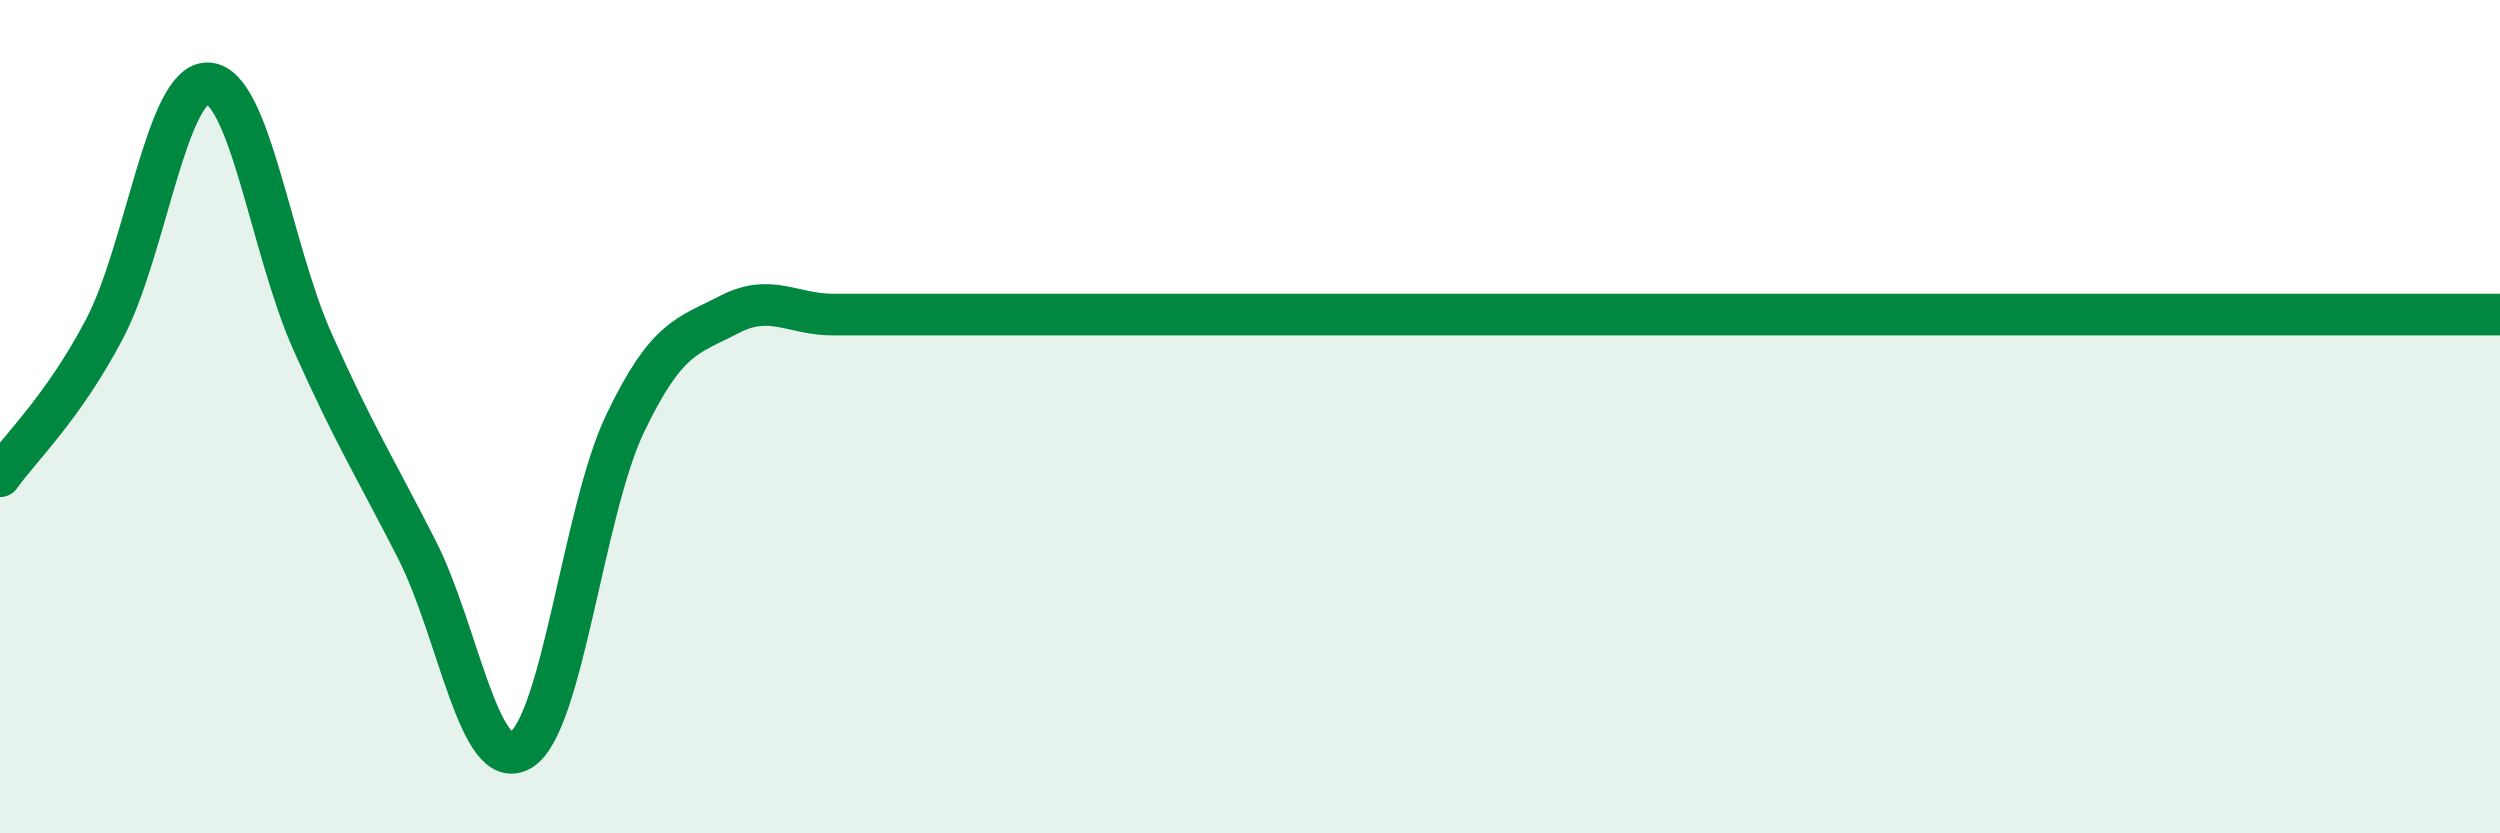
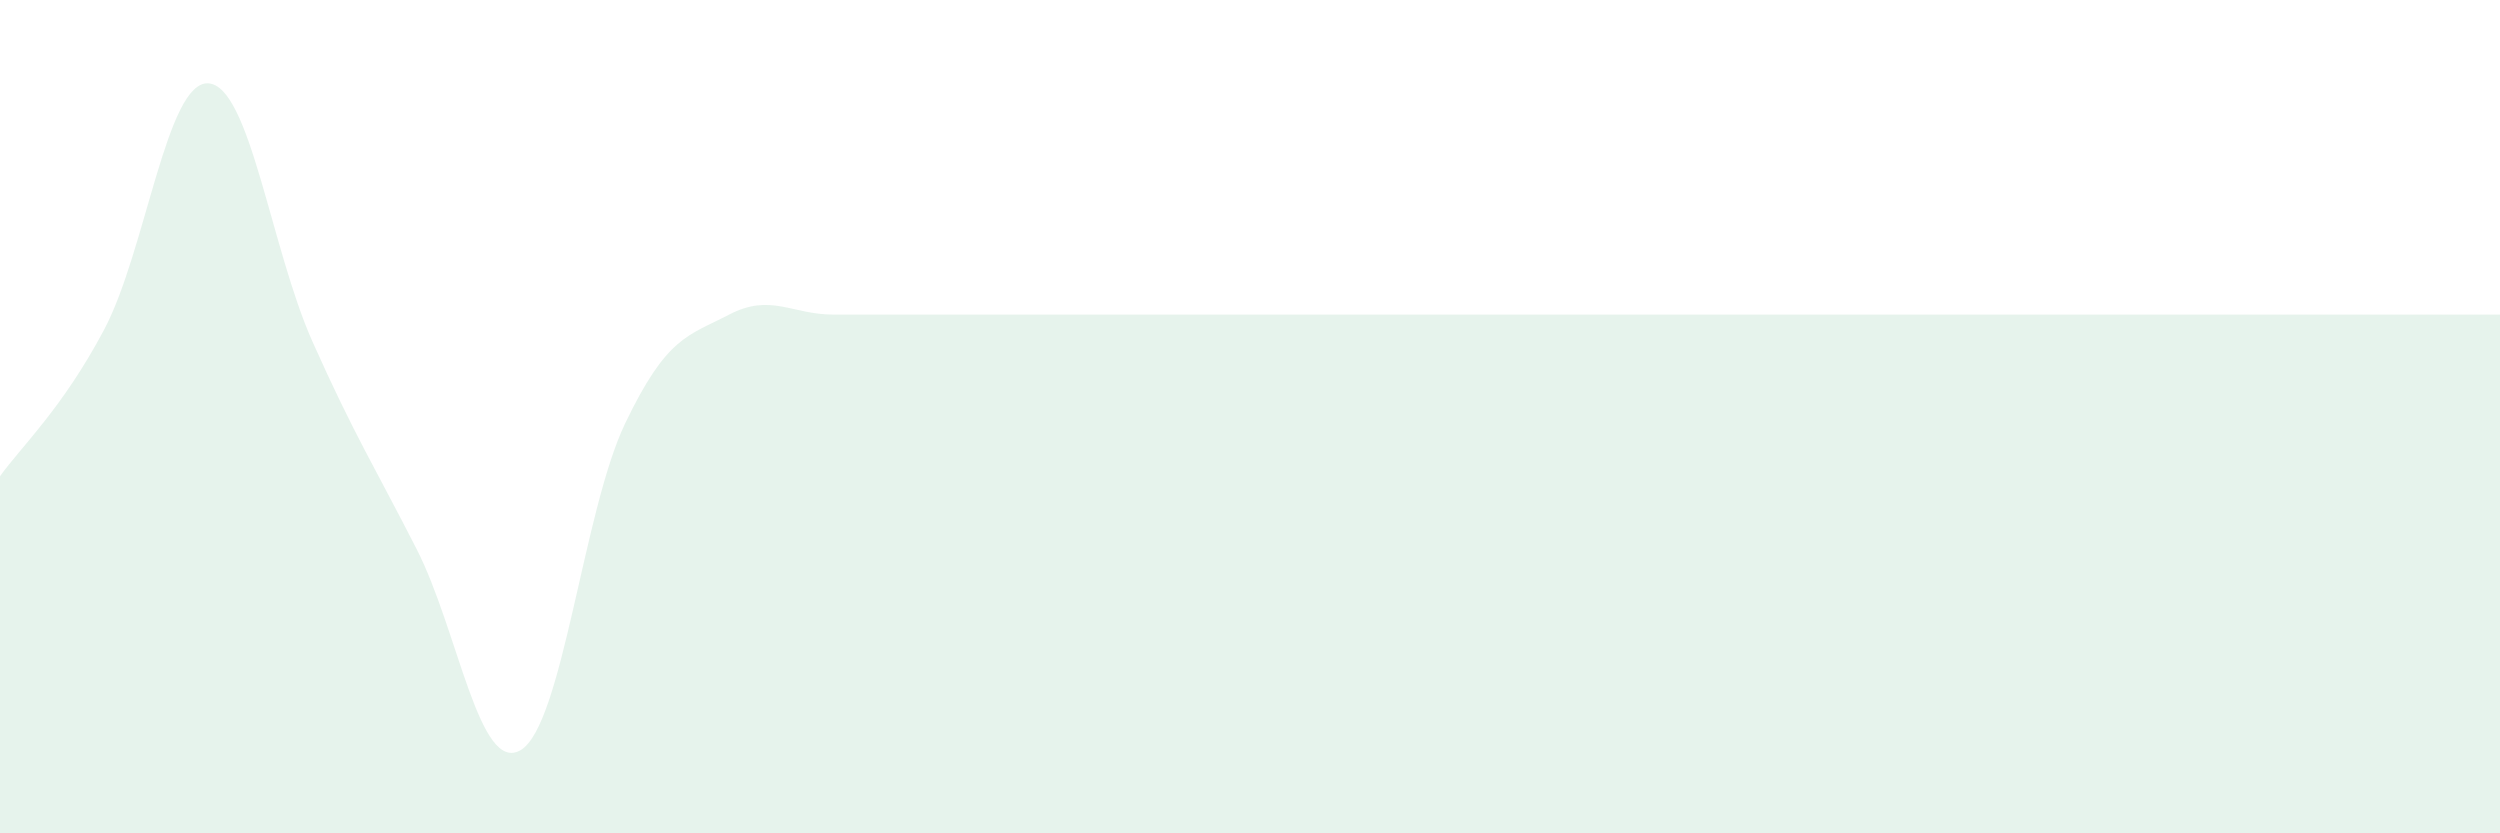
<svg xmlns="http://www.w3.org/2000/svg" width="60" height="20" viewBox="0 0 60 20">
  <path d="M 0,11.43 C 0.5,10.73 1.5,9.8 2.5,7.91 C 3.5,6.02 4,1.94 5,2 C 6,2.06 6.5,5.96 7.5,8.2 C 8.5,10.44 9,11.22 10,13.18 C 11,15.14 11.5,18.6 12.5,18 C 13.5,17.4 14,12.26 15,10.17 C 16,8.08 16.5,8.07 17.5,7.55 C 18.5,7.03 19,7.55 20,7.55 C 21,7.55 21.5,7.55 22.5,7.55 C 23.5,7.55 24,7.55 25,7.55 C 26,7.55 26.5,7.55 27.5,7.55 C 28.5,7.55 29,7.55 30,7.55 C 31,7.55 31.5,7.55 32.5,7.55 C 33.5,7.55 34,7.55 35,7.55 C 36,7.55 36.5,7.55 37.5,7.55 C 38.5,7.55 39,7.55 40,7.55 C 41,7.55 41.5,7.55 42.5,7.55 C 43.5,7.55 44,7.55 45,7.55 C 46,7.55 46.5,7.55 47.5,7.55 C 48.5,7.55 49,7.55 50,7.55 C 51,7.55 51.5,7.55 52.5,7.55 C 53.5,7.55 54,7.55 55,7.55 C 56,7.55 56.5,7.55 57.5,7.55 C 58.5,7.55 59.5,7.55 60,7.55L60 20L0 20Z" fill="#008740" opacity="0.1" stroke-linecap="round" stroke-linejoin="round" />
-   <path d="M 0,11.43 C 0.5,10.73 1.5,9.8 2.5,7.91 C 3.5,6.02 4,1.94 5,2 C 6,2.06 6.5,5.96 7.5,8.2 C 8.5,10.44 9,11.22 10,13.18 C 11,15.14 11.5,18.6 12.5,18 C 13.5,17.4 14,12.26 15,10.17 C 16,8.08 16.5,8.07 17.5,7.55 C 18.5,7.03 19,7.55 20,7.55 C 21,7.55 21.5,7.55 22.5,7.55 C 23.5,7.55 24,7.55 25,7.55 C 26,7.55 26.5,7.55 27.5,7.55 C 28.5,7.55 29,7.55 30,7.55 C 31,7.55 31.5,7.55 32.5,7.55 C 33.5,7.55 34,7.55 35,7.55 C 36,7.55 36.5,7.55 37.5,7.55 C 38.5,7.55 39,7.55 40,7.55 C 41,7.55 41.5,7.55 42.5,7.55 C 43.5,7.55 44,7.55 45,7.55 C 46,7.55 46.5,7.55 47.5,7.55 C 48.5,7.55 49,7.55 50,7.55 C 51,7.55 51.5,7.55 52.5,7.55 C 53.5,7.55 54,7.55 55,7.55 C 56,7.55 56.5,7.55 57.5,7.55 C 58.5,7.55 59.5,7.55 60,7.55" stroke="#008740" stroke-width="1" fill="none" stroke-linecap="round" stroke-linejoin="round" />
</svg>